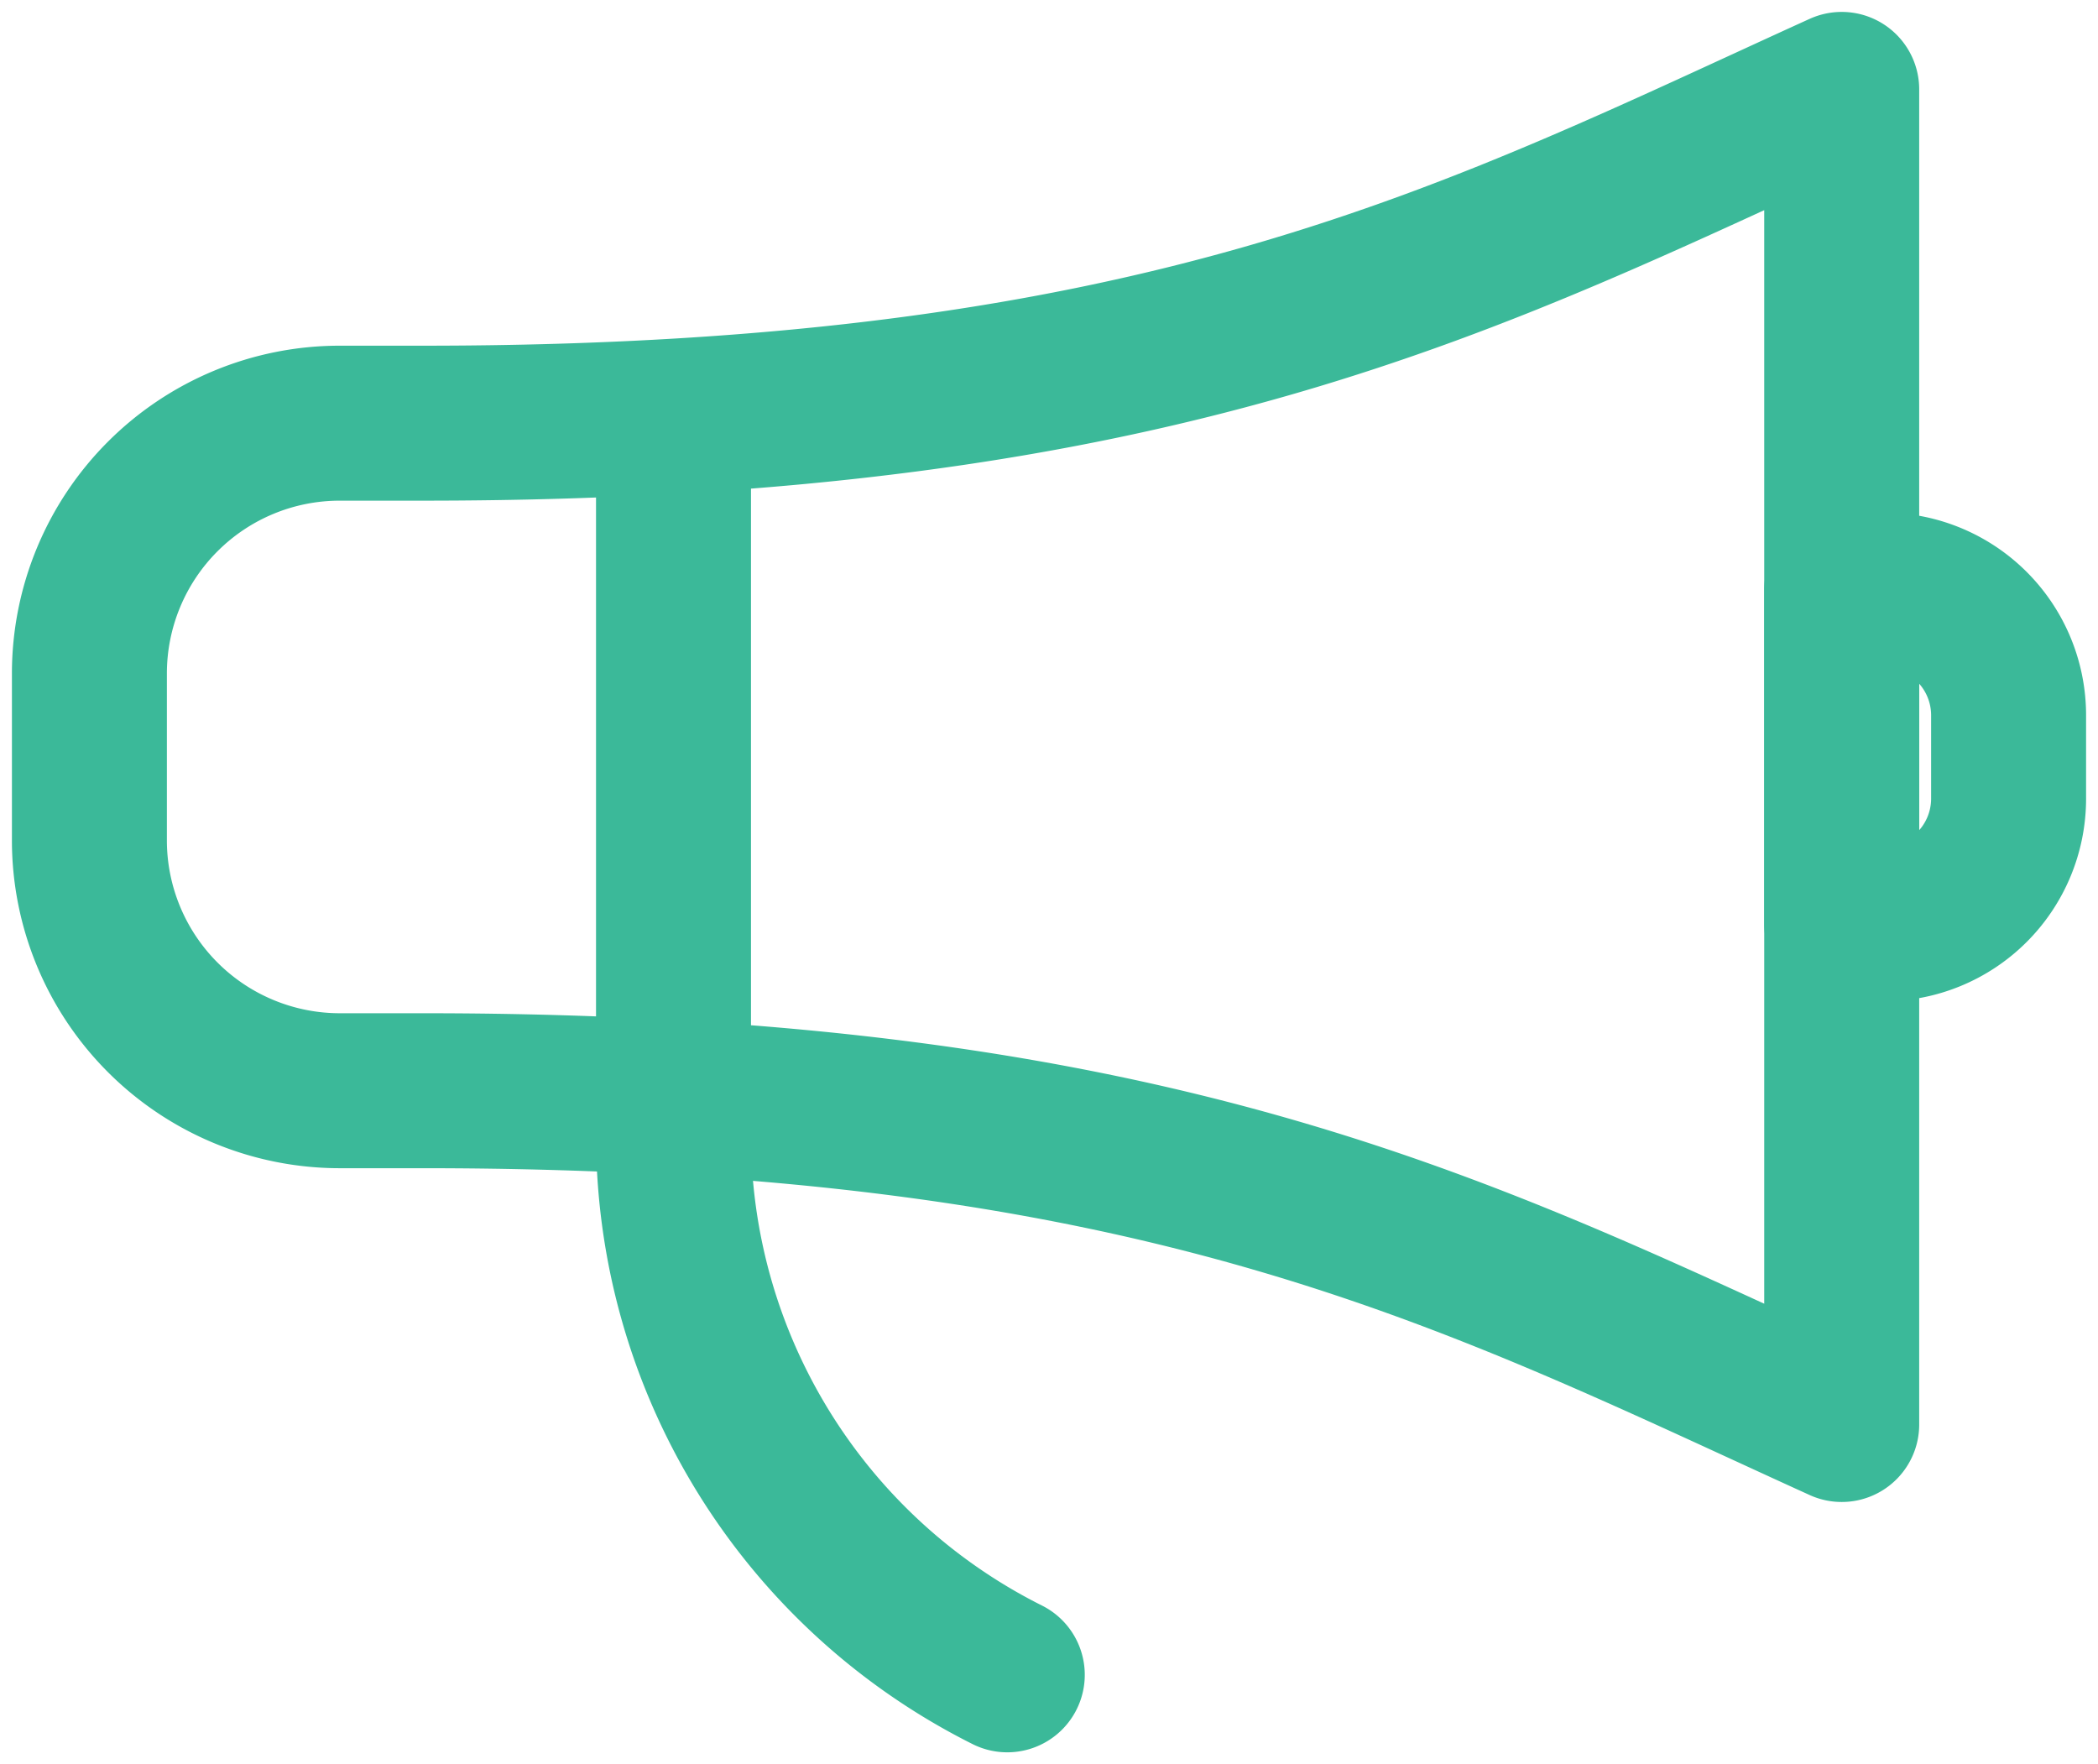
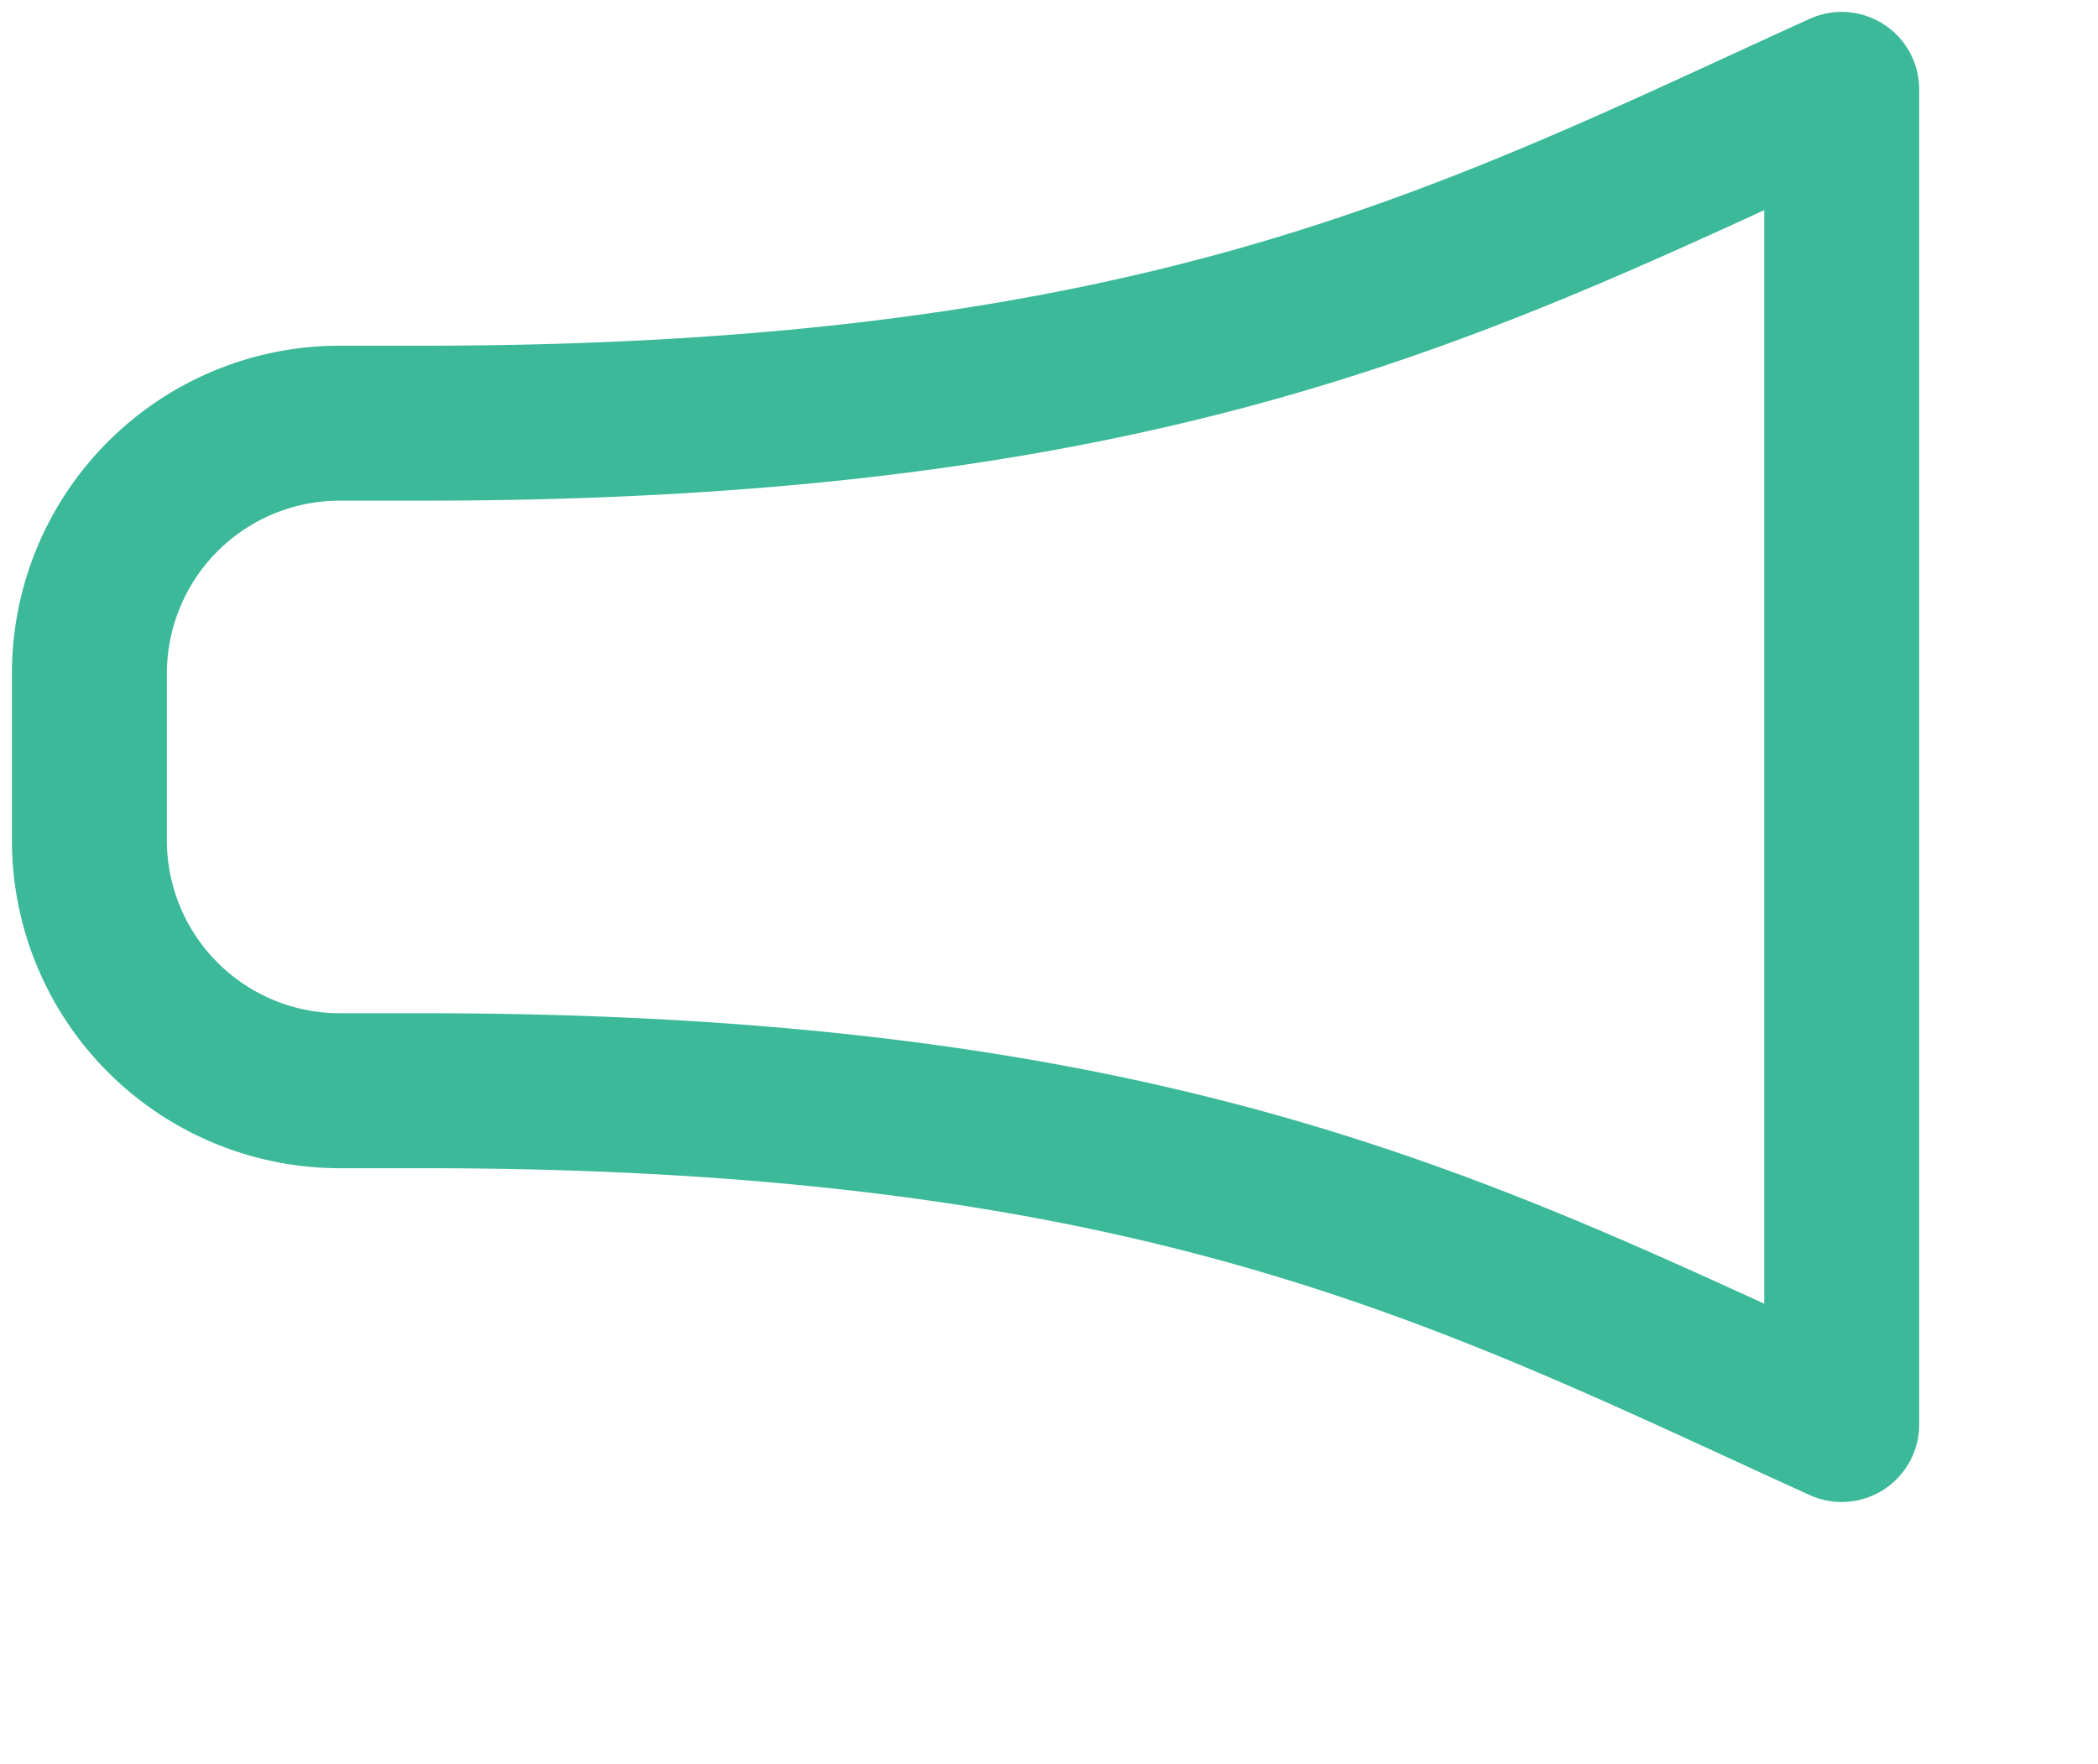
<svg xmlns="http://www.w3.org/2000/svg" width="44" height="37">
  <g stroke="#3BB999" stroke-width="3.25" fill="none" fill-rule="evenodd" stroke-linecap="round" stroke-linejoin="round">
-     <path d="M14.125 8.875v14.922c0 4.797 2.71 9.18 7 11.328m21-18.375a2.626 2.626 0 0 1-2.625 2.625h-.875v-7h.875A2.626 2.626 0 0 1 42.125 15v1.75h0z" />
    <path d="M8.875 8.875h-1.75a5.25 5.25 0 0 0-5.25 5.25v3.5a5.252 5.252 0 0 0 5.25 5.25h1.75c15.622 0 22.032 3.491 29.75 7v-28c-7.7 3.5-14.119 7-29.75 7h0z" />
  </g>
</svg>